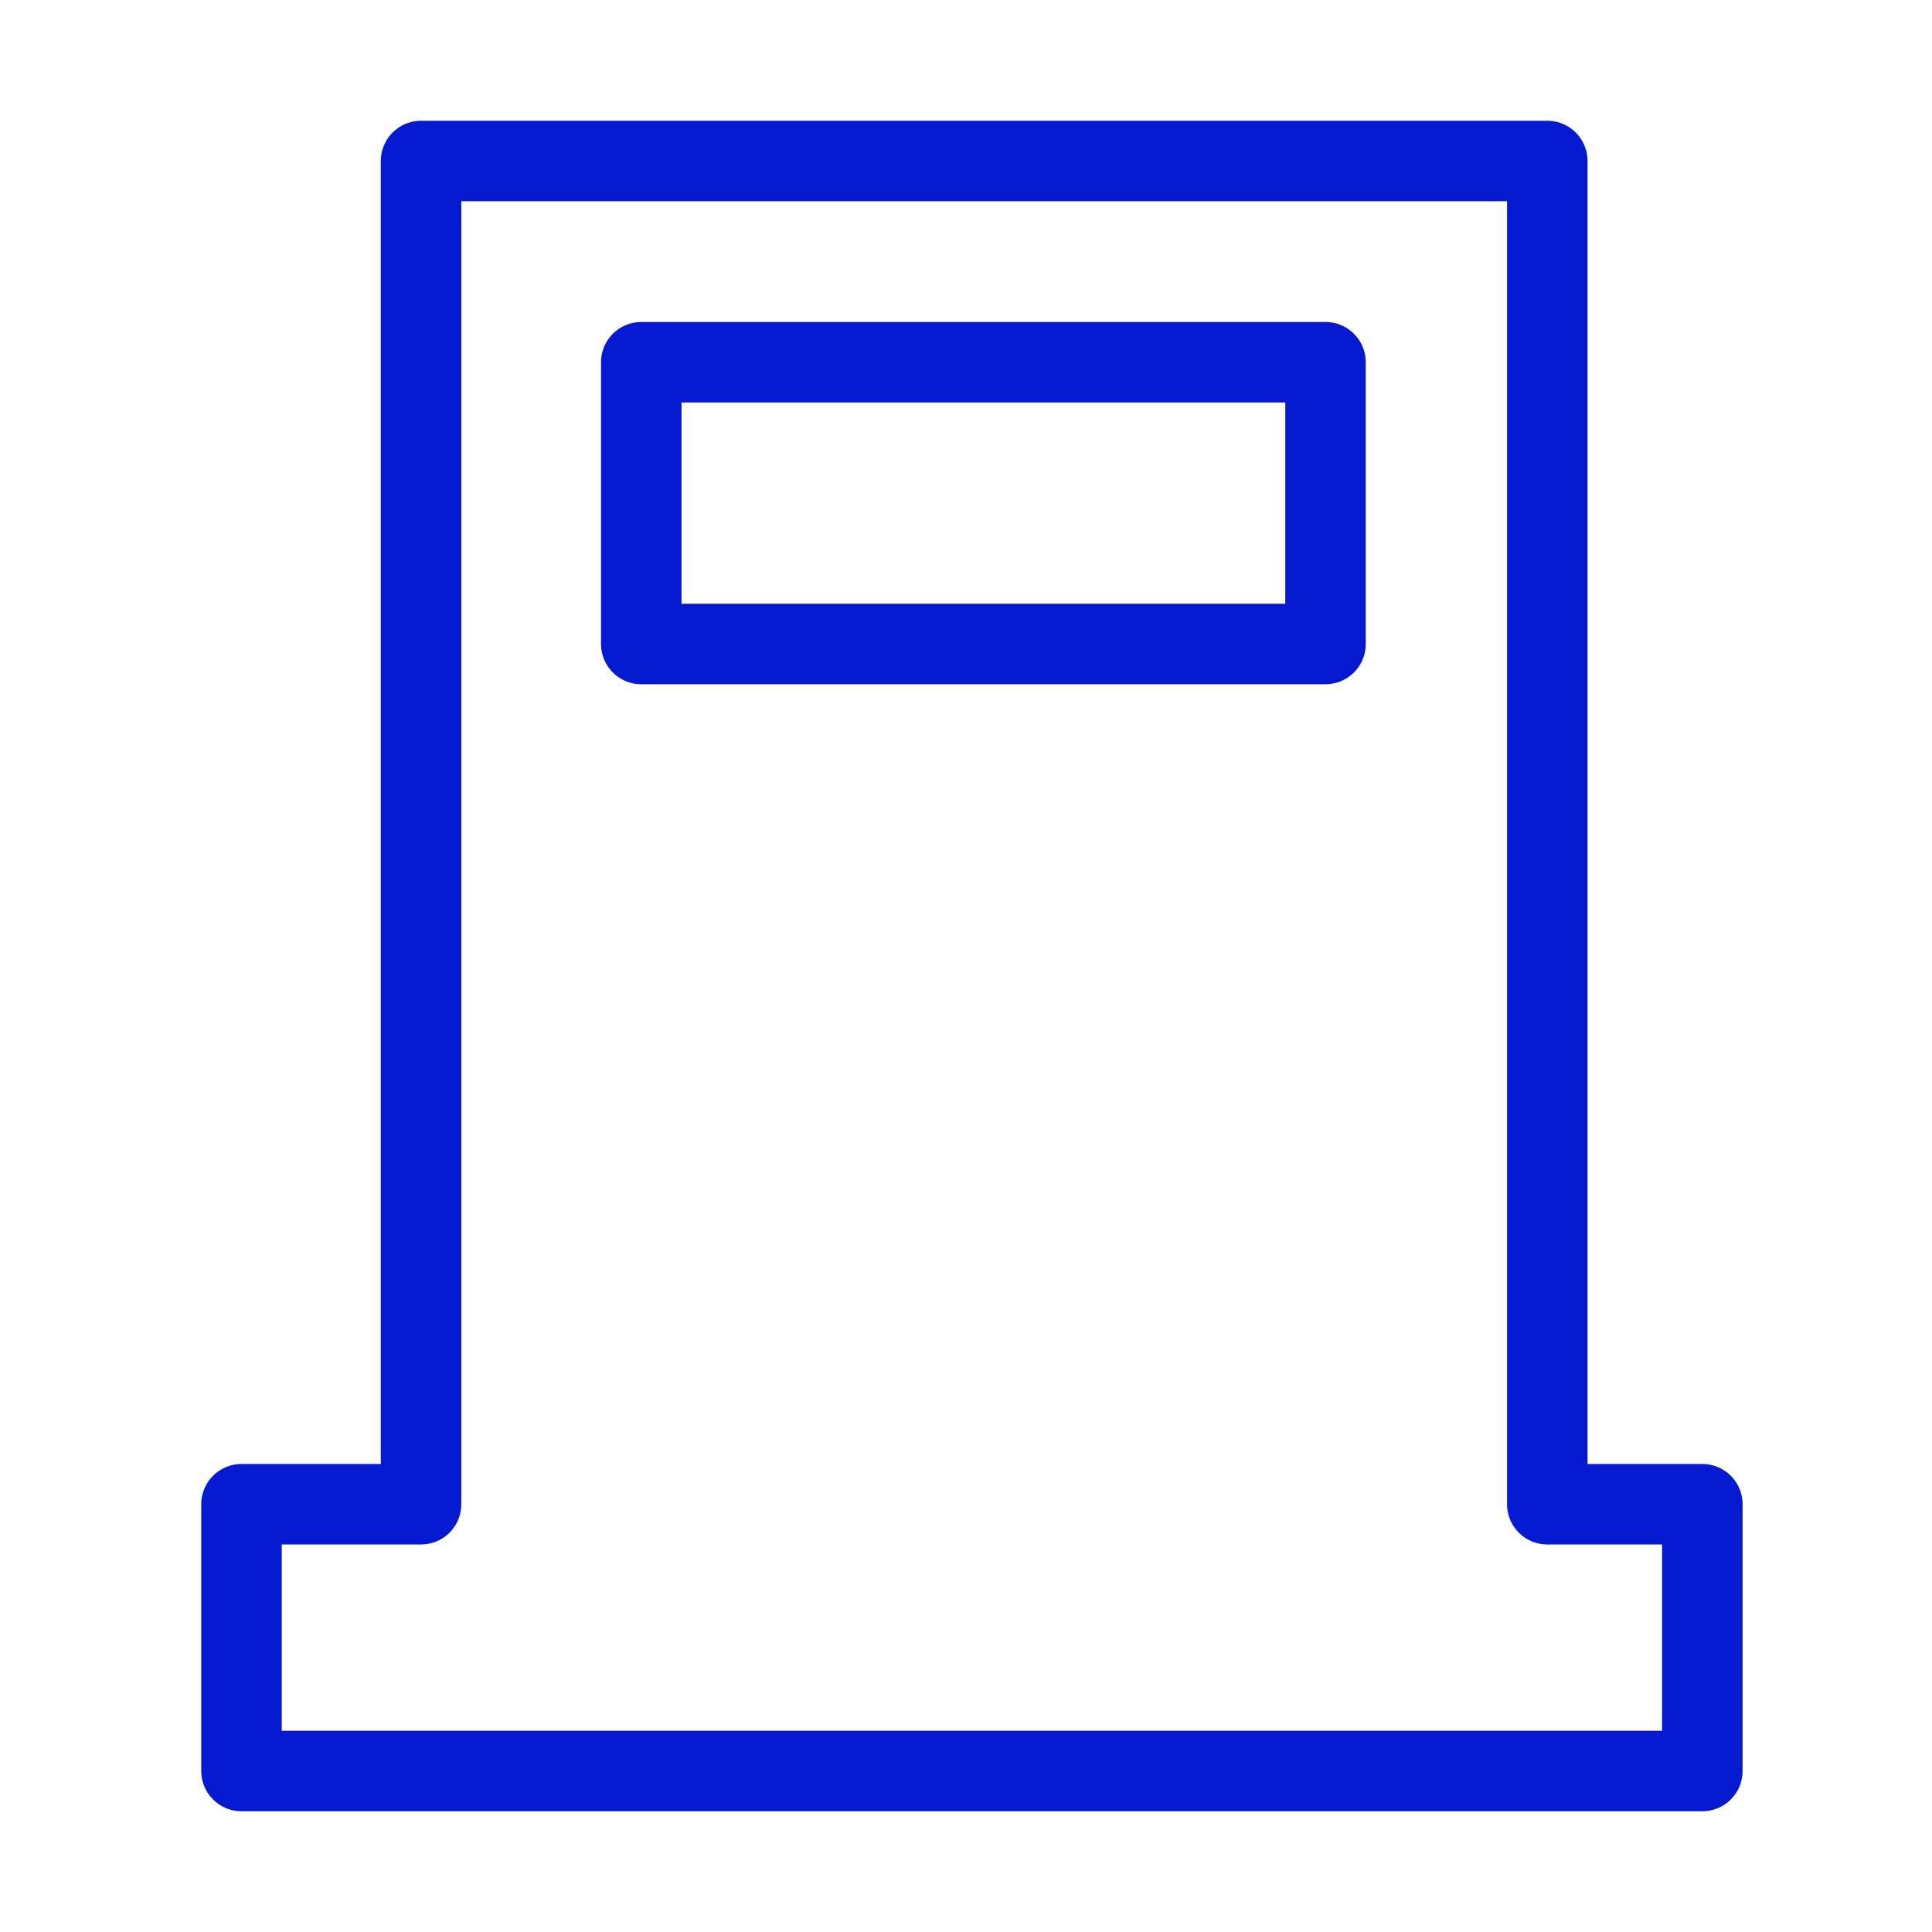
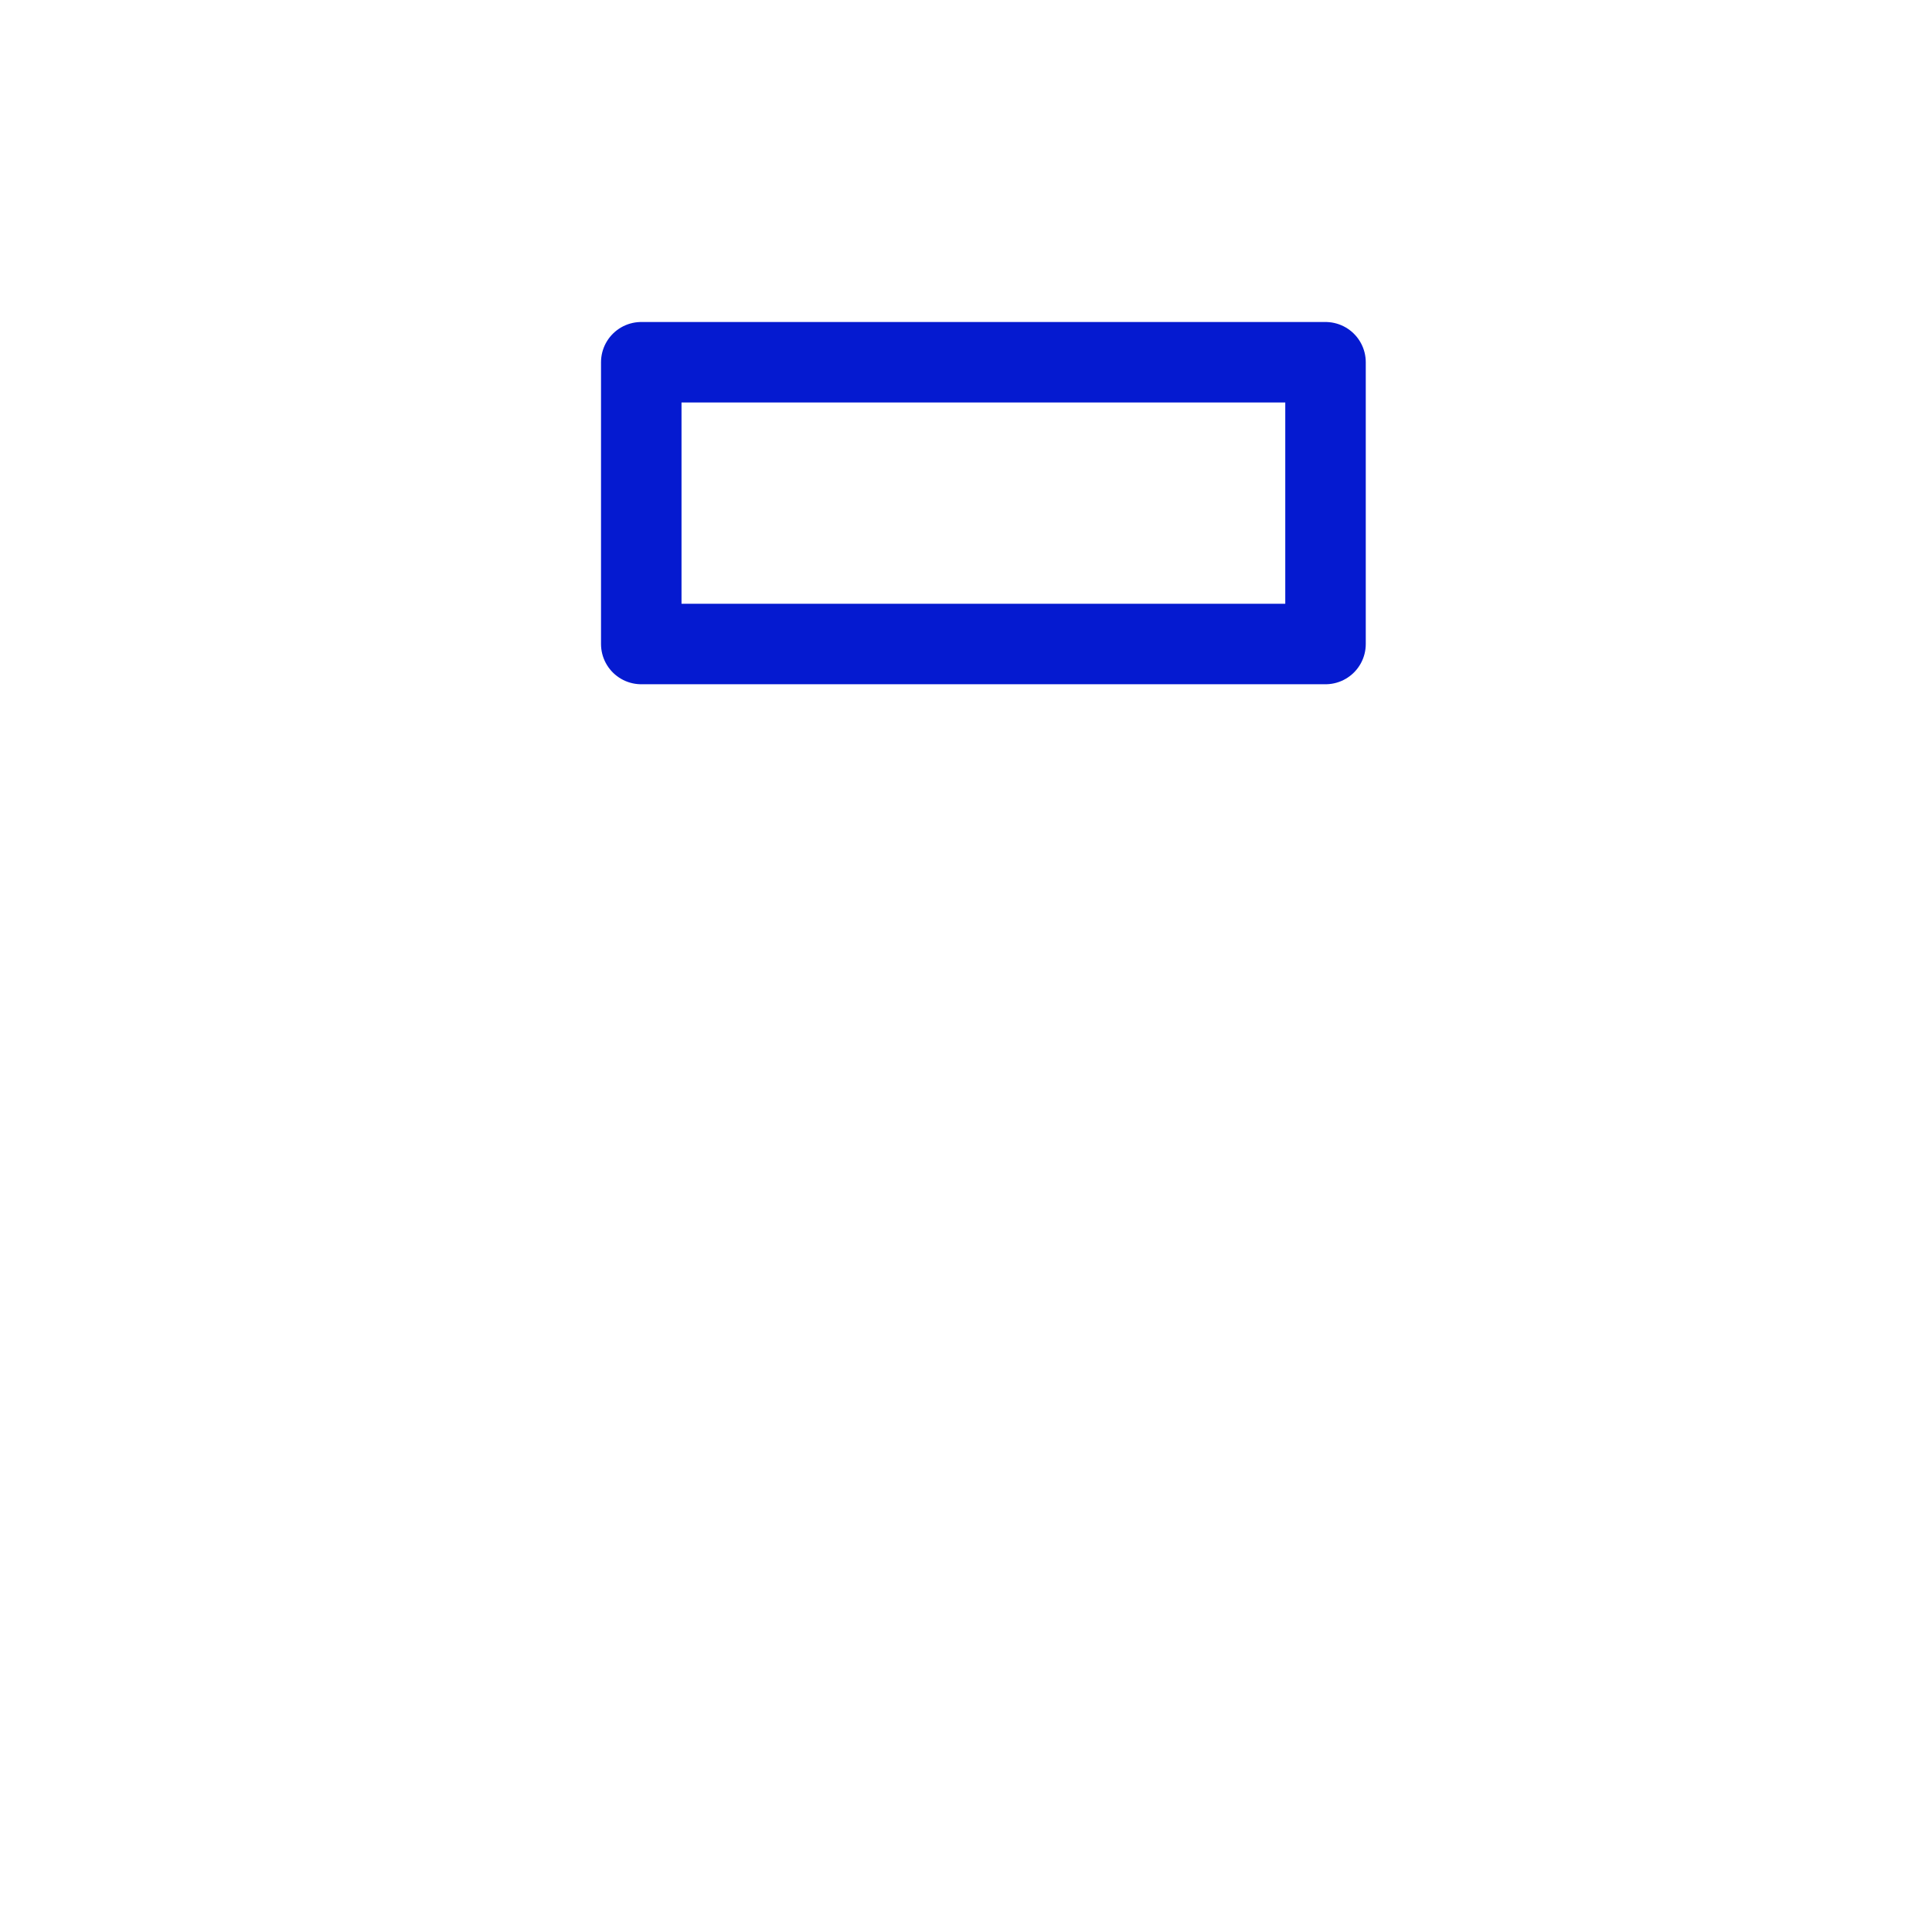
<svg xmlns="http://www.w3.org/2000/svg" width="48" height="48" viewBox="0 0 48 48" fill="none">
-   <path d="M10.461 37.372V4H38.442V37.372H42.294V44H6V37.372H10.461Z" stroke="#051AD0" stroke-width="2" stroke-miterlimit="10" stroke-linecap="round" stroke-linejoin="round" />
  <rect x="15.932" y="9" width="17" height="7" stroke="#051AD0" stroke-width="2" stroke-miterlimit="10" stroke-linecap="round" stroke-linejoin="round" />
</svg>